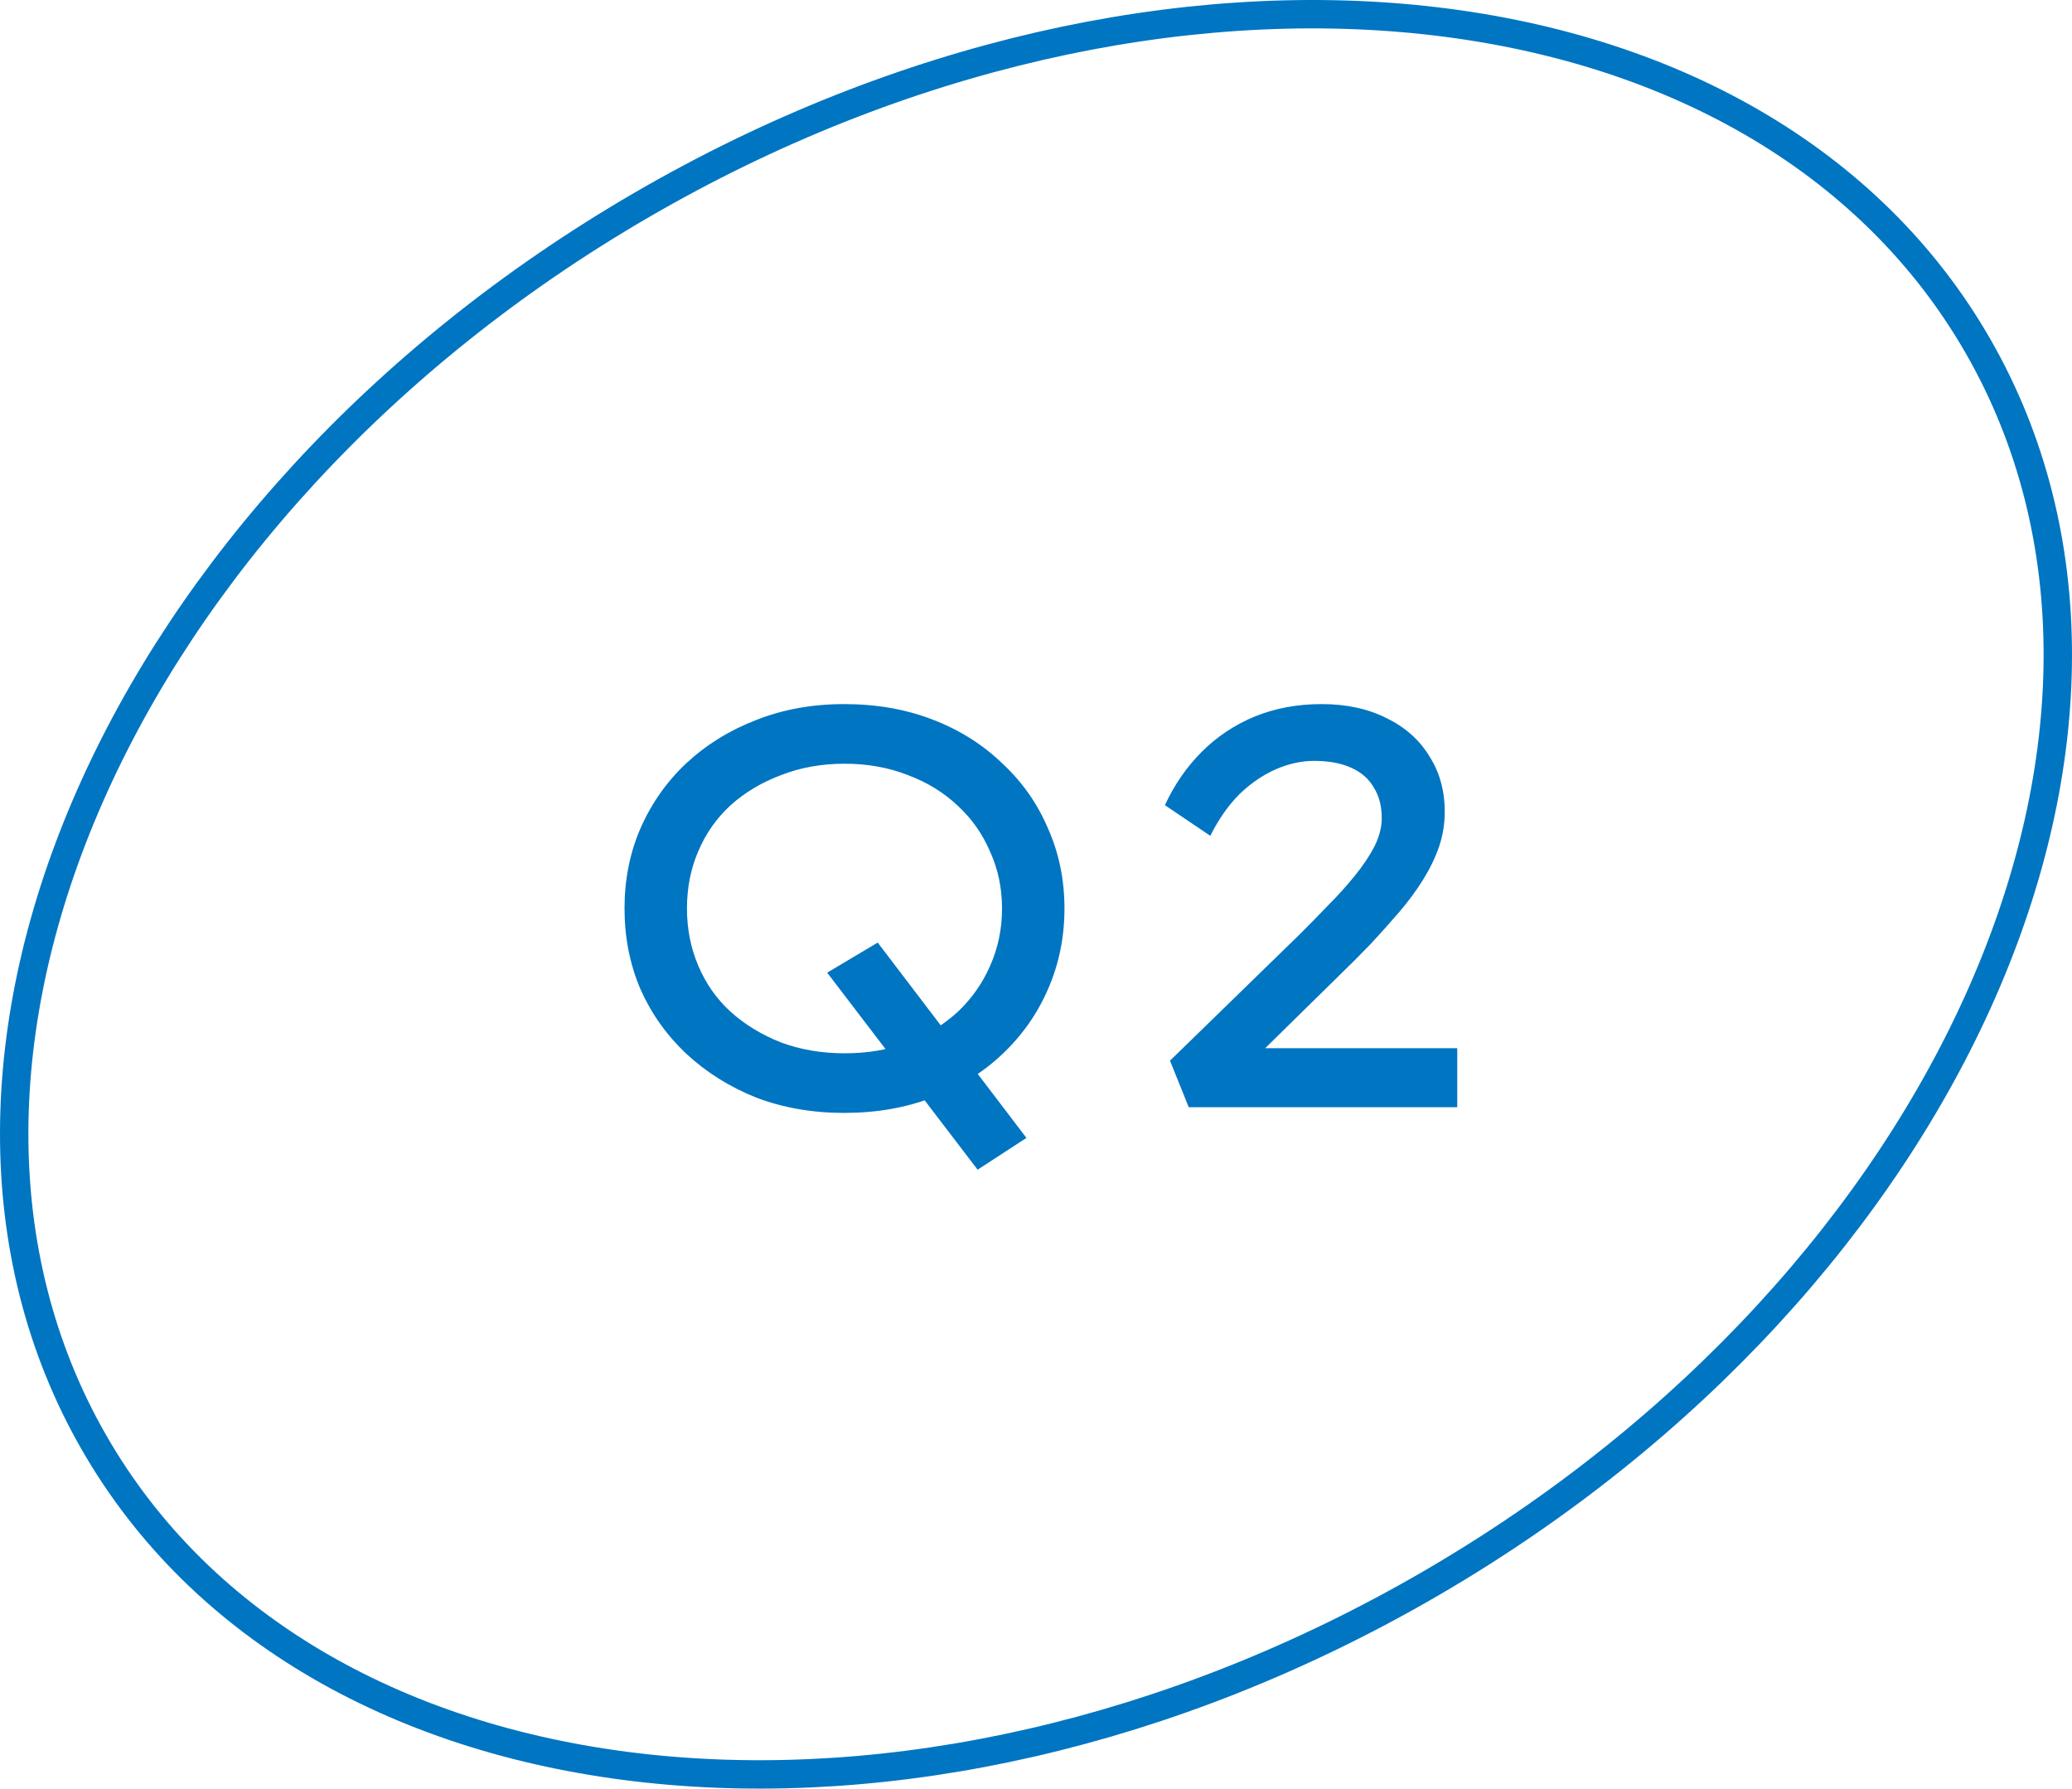
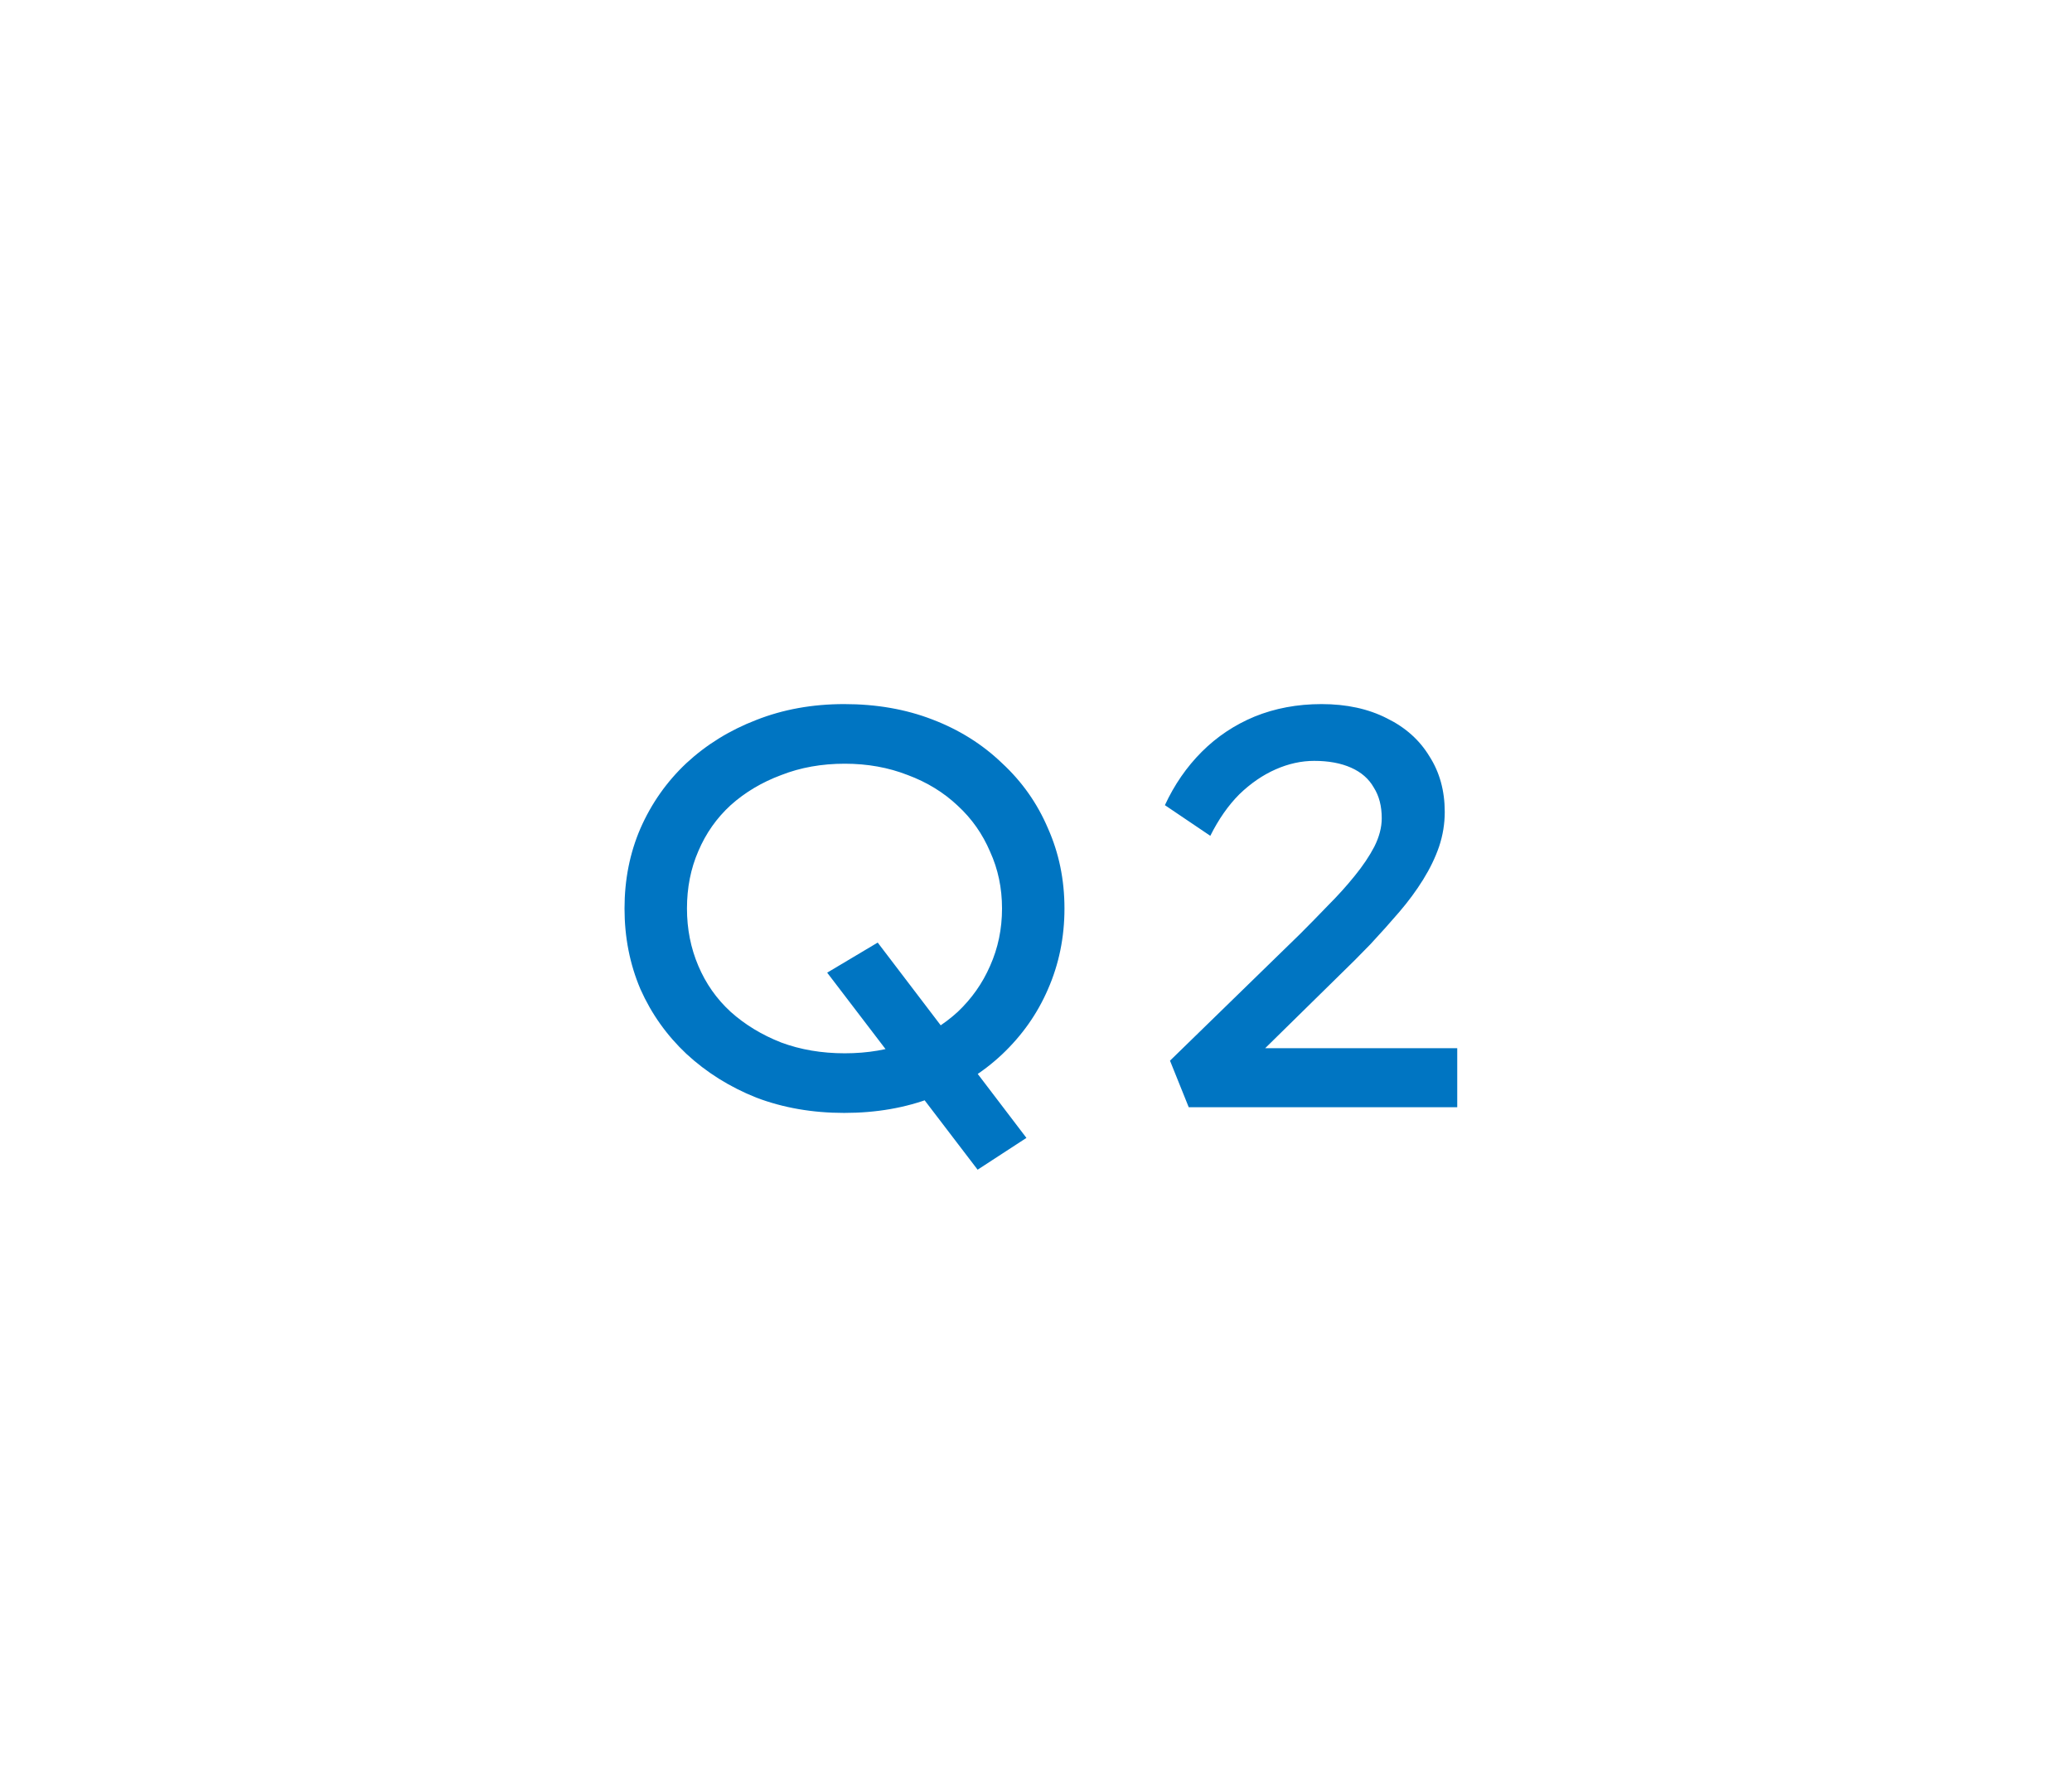
<svg xmlns="http://www.w3.org/2000/svg" width="73" height="63" viewBox="0 0 73 63" fill="none">
-   <path d="M69.695 12.203C73.508 18.852 73.314 27.042 69.838 34.944C66.363 42.844 59.619 50.419 50.415 55.769C41.21 61.118 31.323 63.21 22.791 62.29C14.259 61.37 7.118 57.446 3.305 50.797C-0.508 44.148 -0.314 35.958 3.162 28.056C6.637 20.156 13.381 12.581 22.585 7.232C31.79 1.882 41.676 -0.21 50.209 0.71C58.741 1.63 65.882 5.554 69.695 12.203Z" stroke="#0075C2" />
  <path d="M34.443 41.2L29.143 34.26L30.923 33.2L36.163 40.08L34.443 41.2ZM29.743 39.2C28.623 39.2 27.589 39.02 26.643 38.66C25.709 38.287 24.889 37.773 24.183 37.12C23.489 36.467 22.949 35.707 22.563 34.84C22.189 33.96 22.003 33.013 22.003 32C22.003 30.987 22.189 30.047 22.563 29.18C22.949 28.3 23.489 27.533 24.183 26.88C24.889 26.227 25.709 25.72 26.643 25.36C27.589 24.987 28.623 24.8 29.743 24.8C30.876 24.8 31.909 24.98 32.843 25.34C33.789 25.7 34.609 26.213 35.303 26.88C36.009 27.533 36.549 28.3 36.923 29.18C37.309 30.047 37.503 30.987 37.503 32C37.503 33.013 37.309 33.96 36.923 34.84C36.549 35.707 36.009 36.473 35.303 37.14C34.609 37.793 33.789 38.3 32.843 38.66C31.909 39.02 30.876 39.2 29.743 39.2ZM29.763 37.1C30.576 37.1 31.316 36.973 31.983 36.72C32.663 36.453 33.249 36.093 33.743 35.64C34.236 35.173 34.616 34.633 34.883 34.02C35.163 33.393 35.303 32.72 35.303 32C35.303 31.28 35.163 30.613 34.883 30C34.616 29.373 34.236 28.833 33.743 28.38C33.249 27.913 32.663 27.553 31.983 27.3C31.303 27.033 30.563 26.9 29.763 26.9C28.949 26.9 28.203 27.033 27.523 27.3C26.843 27.553 26.249 27.907 25.743 28.36C25.249 28.813 24.869 29.353 24.603 29.98C24.336 30.593 24.203 31.267 24.203 32C24.203 32.72 24.336 33.393 24.603 34.02C24.869 34.647 25.249 35.187 25.743 35.64C26.249 36.093 26.843 36.453 27.523 36.72C28.203 36.973 28.949 37.1 29.763 37.1ZM41.881 39L41.221 37.36L45.801 32.9C46.121 32.58 46.448 32.247 46.781 31.9C47.128 31.553 47.441 31.207 47.721 30.86C48.015 30.5 48.248 30.153 48.421 29.82C48.595 29.473 48.681 29.14 48.681 28.82C48.681 28.393 48.588 28.033 48.401 27.74C48.228 27.433 47.961 27.2 47.601 27.04C47.241 26.88 46.808 26.8 46.301 26.8C45.848 26.8 45.395 26.9 44.941 27.1C44.488 27.3 44.061 27.593 43.661 27.98C43.275 28.367 42.935 28.853 42.641 29.44L41.041 28.36C41.375 27.64 41.808 27.013 42.341 26.48C42.875 25.947 43.495 25.533 44.201 25.24C44.921 24.947 45.708 24.8 46.561 24.8C47.441 24.8 48.208 24.967 48.861 25.3C49.515 25.62 50.015 26.067 50.361 26.64C50.721 27.2 50.901 27.853 50.901 28.6C50.901 29.013 50.835 29.42 50.701 29.82C50.568 30.207 50.381 30.593 50.141 30.98C49.901 31.367 49.621 31.747 49.301 32.12C48.981 32.493 48.641 32.873 48.281 33.26C47.921 33.633 47.548 34.007 47.161 34.38L43.801 37.68L43.461 36.92H51.341V39H41.881Z" fill="#0075C2" />
</svg>